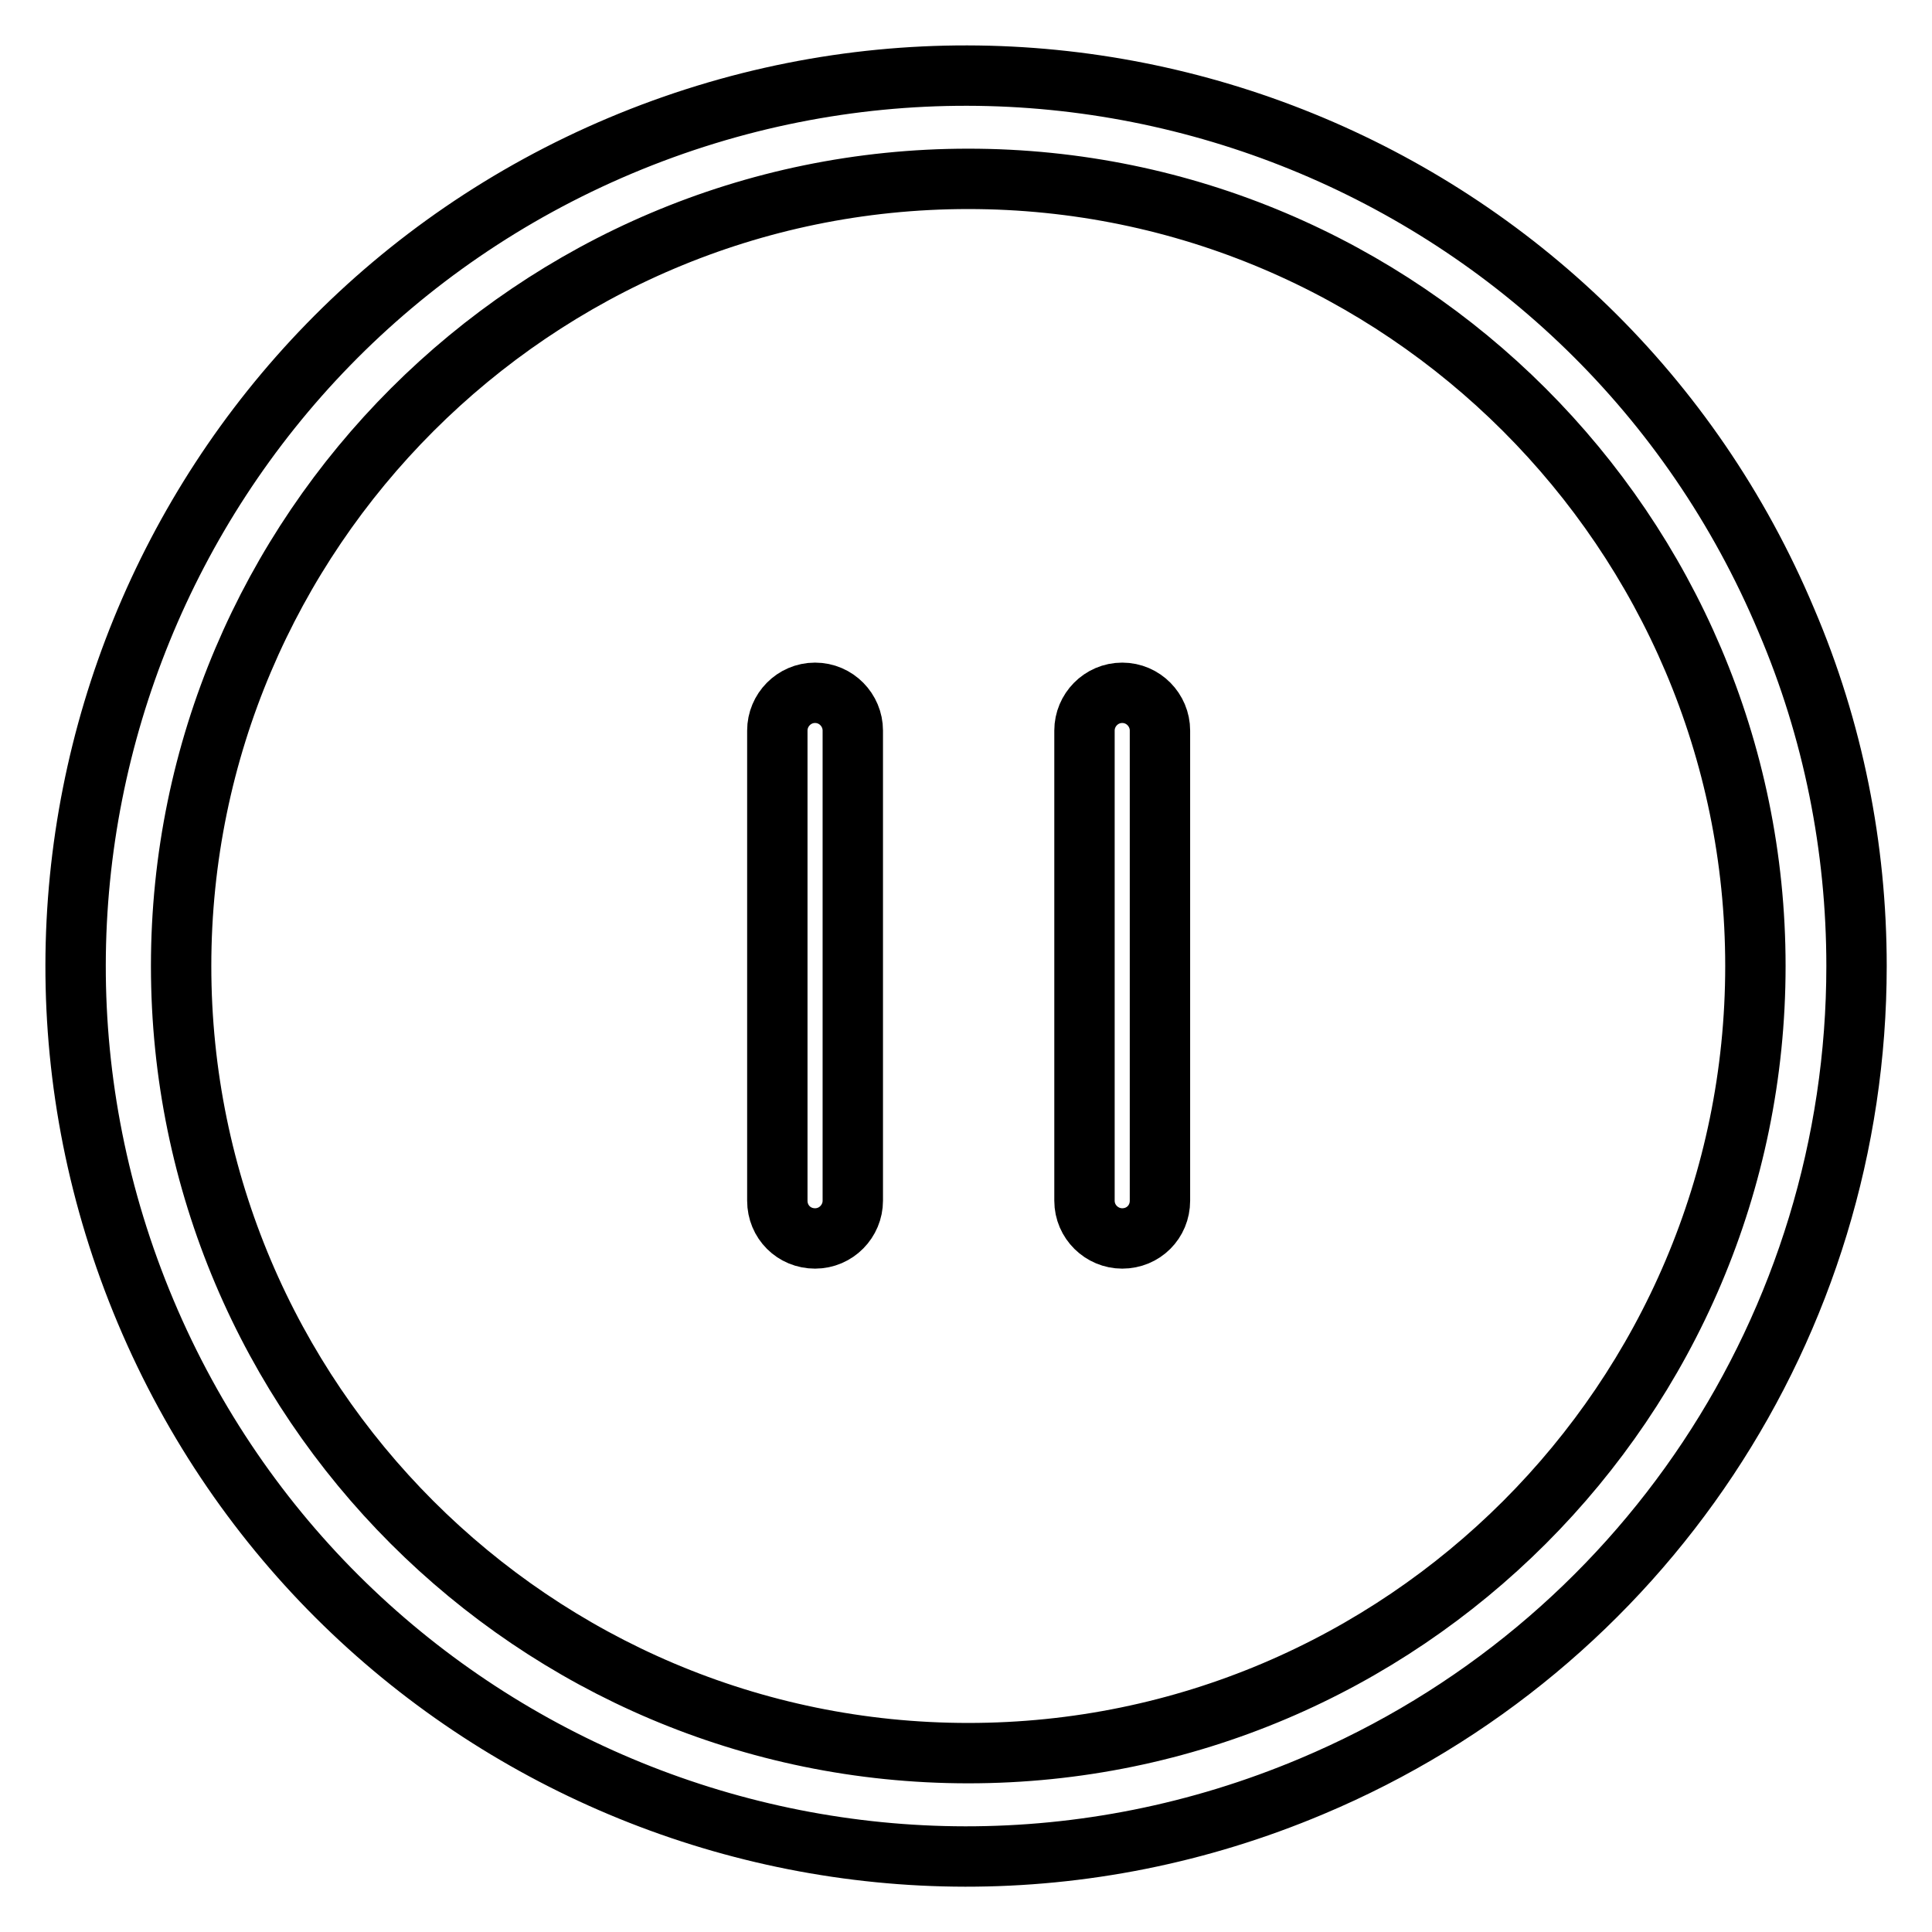
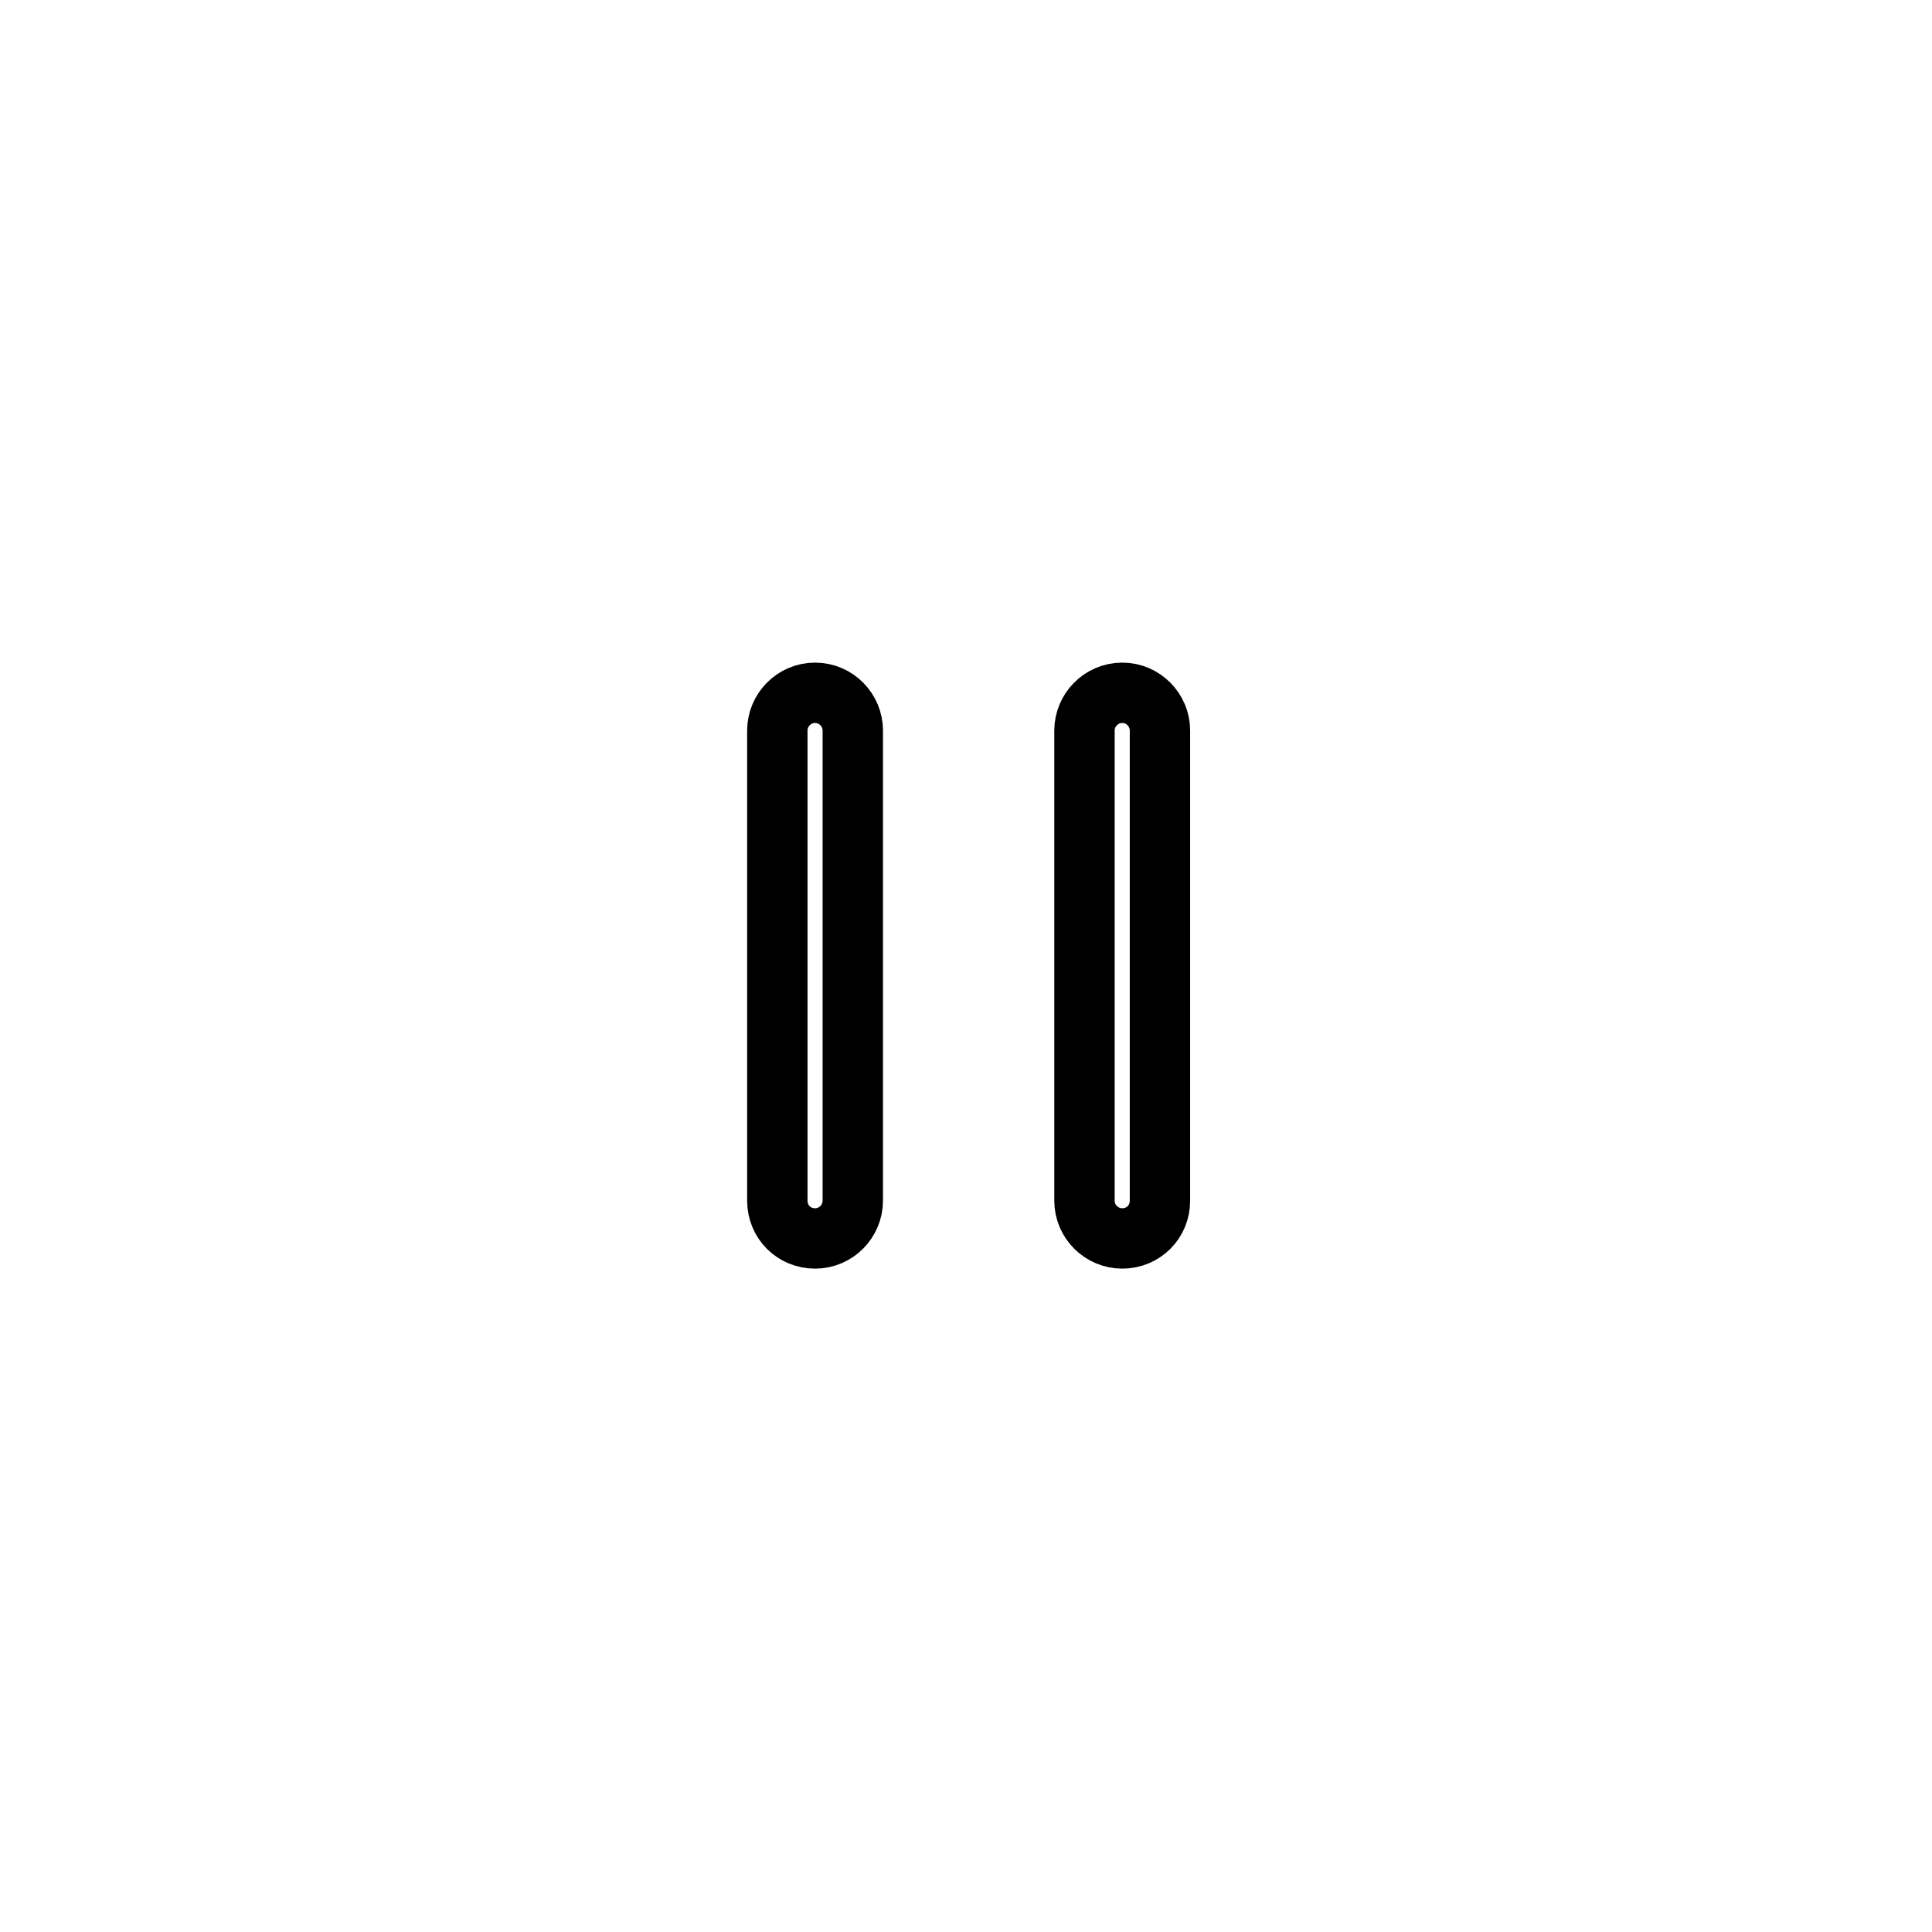
<svg xmlns="http://www.w3.org/2000/svg" version="1.1" x="0px" y="0px" viewBox="0 0 256 256" enable-background="new 0 0 256 256" xml:space="preserve">
  <g>
-     <path stroke-width="8" fill-opacity="0" stroke="#000000" d="M236.7,82.2C211.5,22.2,142.3-6,82.2,19.3C22.2,44.6-6,113.7,19.3,173.8c25.3,60.1,94.5,88.2,154.5,62.9 C217.6,218.3,246,175.5,246,128C246,112.3,242.9,96.7,236.7,82.2z M128.3,232.3c-57.5,0-104.3-46.8-104.3-104.3 S70.9,23.7,128.3,23.7S232.6,70.5,232.6,128C232.6,185.5,185.8,232.3,128.3,232.3L128.3,232.3z" />
-     <path stroke-width="8" fill-opacity="0" stroke="#000000" d="M148.7,91.8c-2.8,0-5,2.3-5,5l0,0v62.3c0,2.8,2.3,5,5,5c2.8,0,5-2.2,5-5V96.8 C153.7,94.1,151.5,91.8,148.7,91.8L148.7,91.8L148.7,91.8z M108,91.8c-2.8,0-5,2.3-5,5v62.3c0,2.8,2.2,5,5,5c2.8,0,5-2.3,5-5V96.8 C113,94.1,110.8,91.8,108,91.8L108,91.8z" />
+     <path stroke-width="8" fill-opacity="0" stroke="#000000" d="M148.7,91.8c-2.8,0-5,2.3-5,5l0,0v62.3c0,2.8,2.3,5,5,5c2.8,0,5-2.2,5-5V96.8 C153.7,94.1,151.5,91.8,148.7,91.8L148.7,91.8L148.7,91.8z M108,91.8c-2.8,0-5,2.3-5,5v62.3c0,2.8,2.2,5,5,5c2.8,0,5-2.3,5-5V96.8 C113,94.1,110.8,91.8,108,91.8L108,91.8" />
  </g>
</svg>